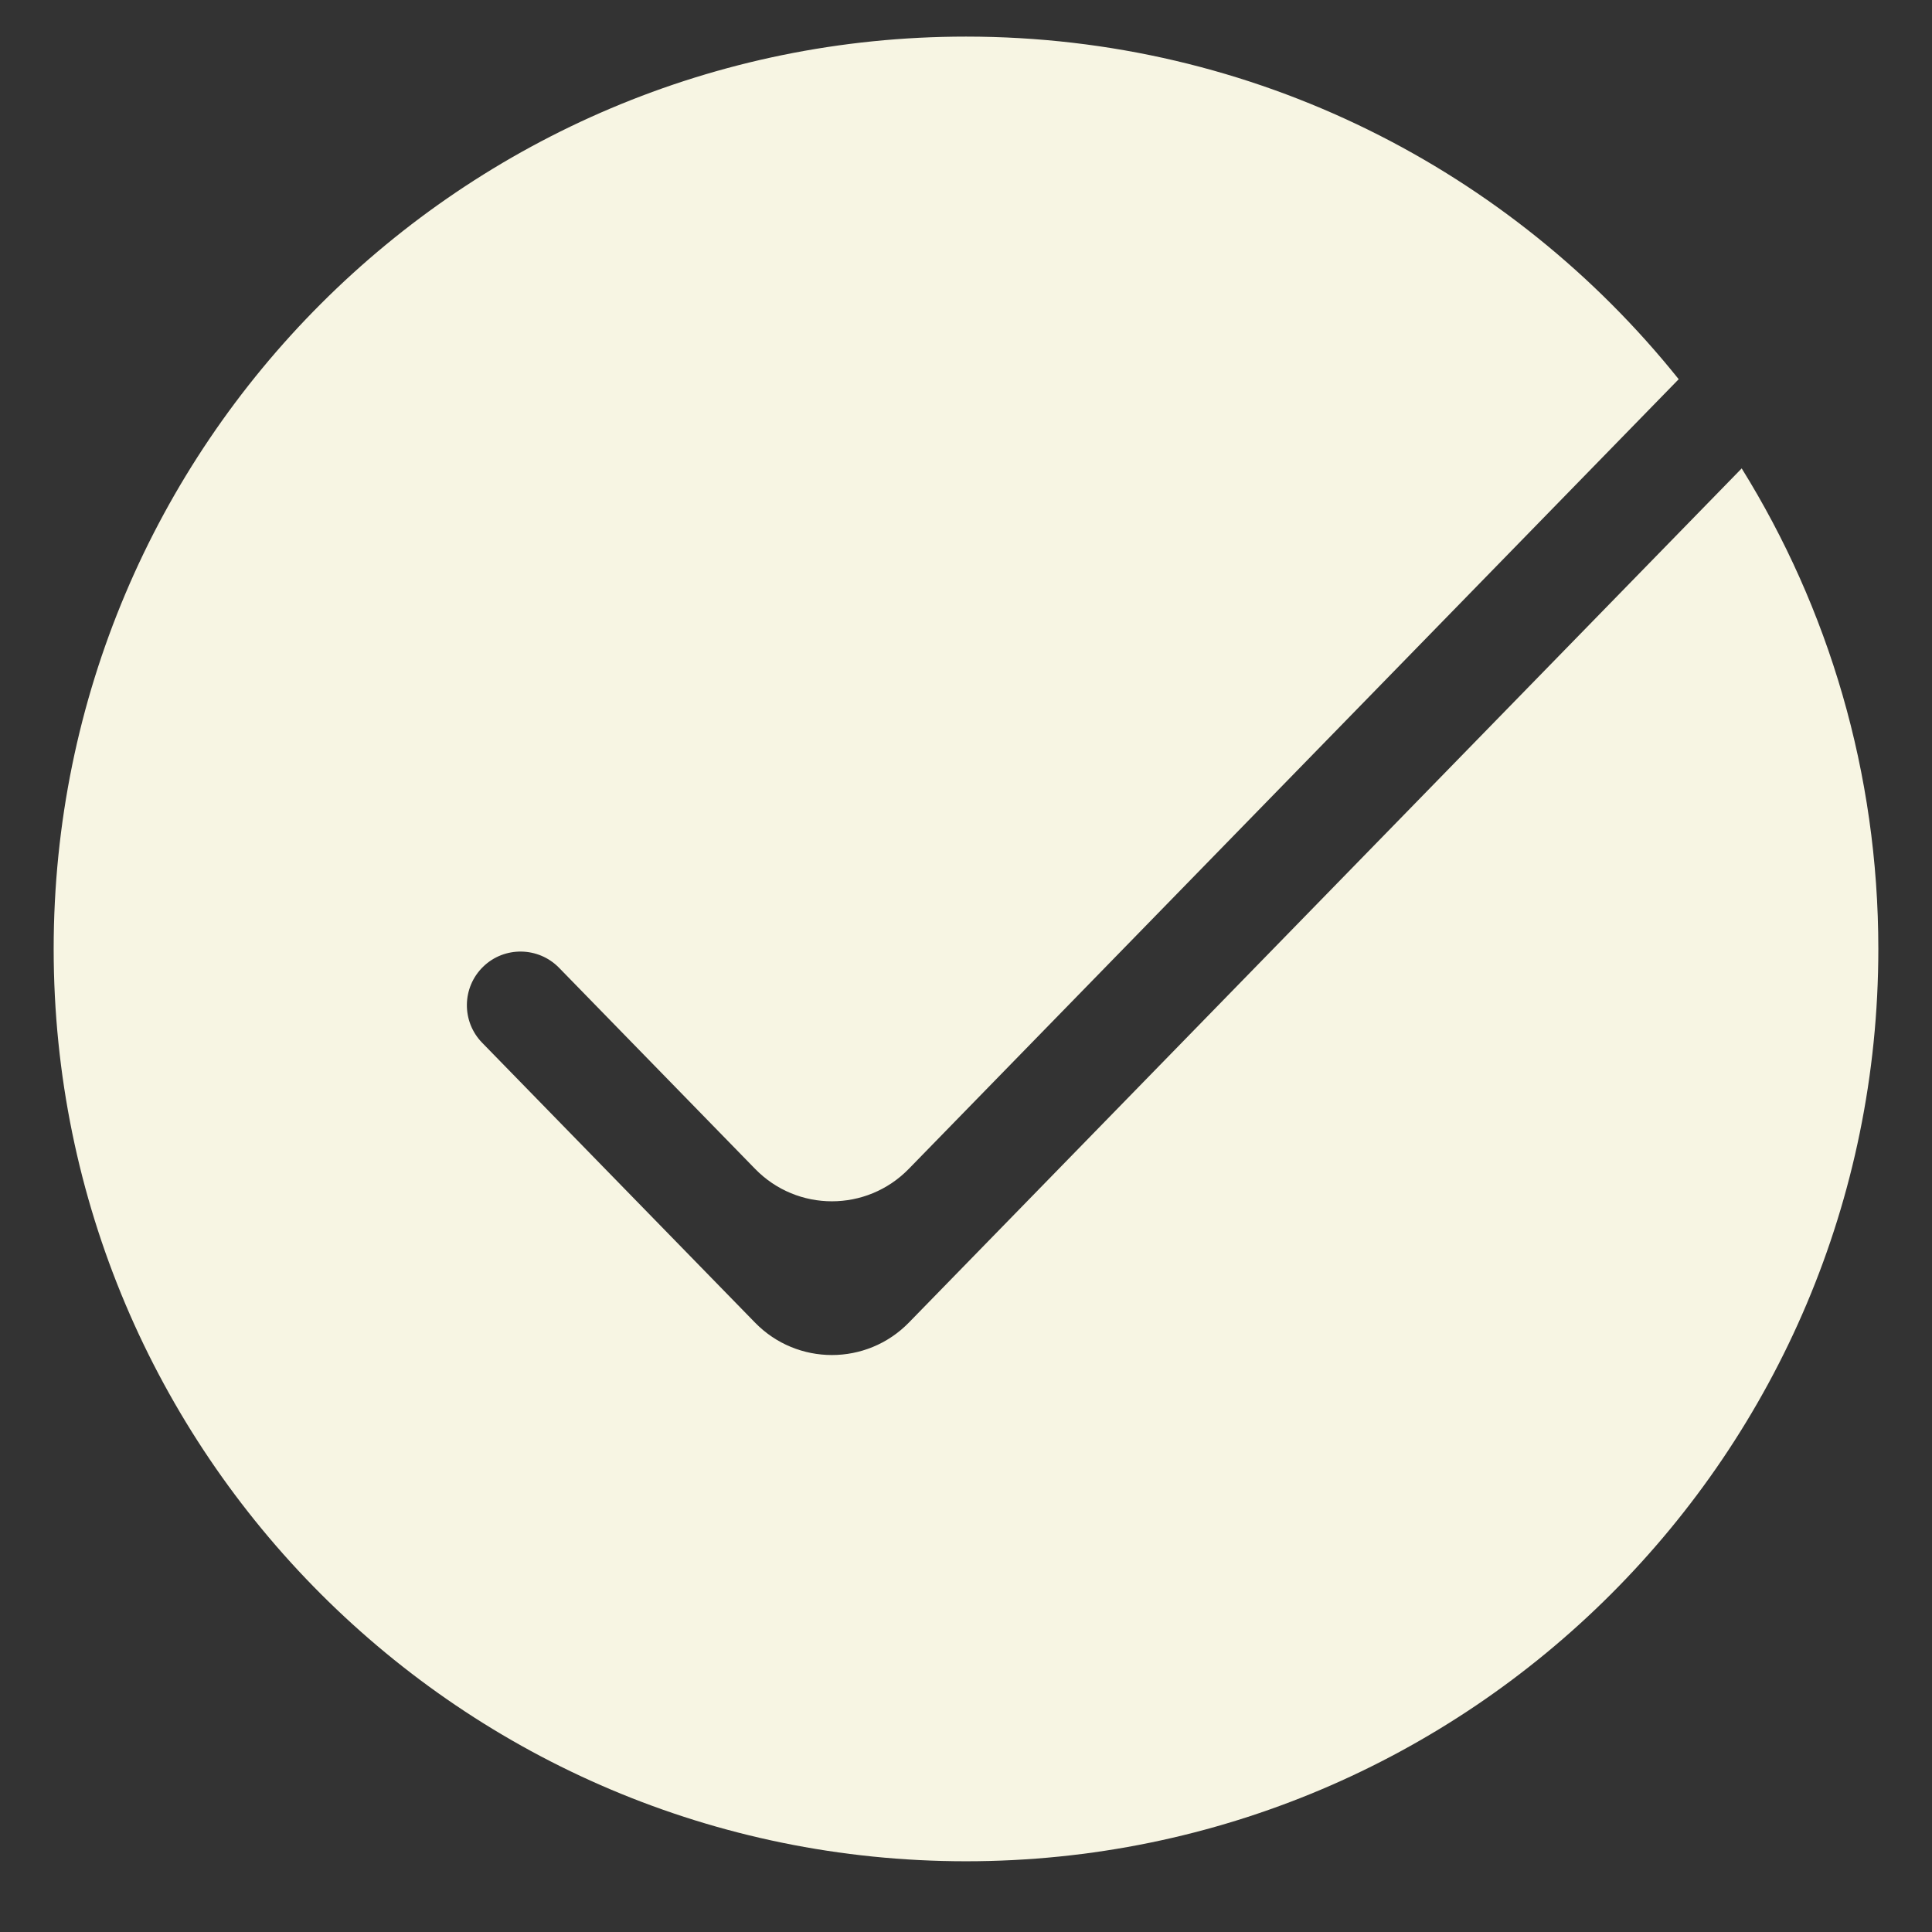
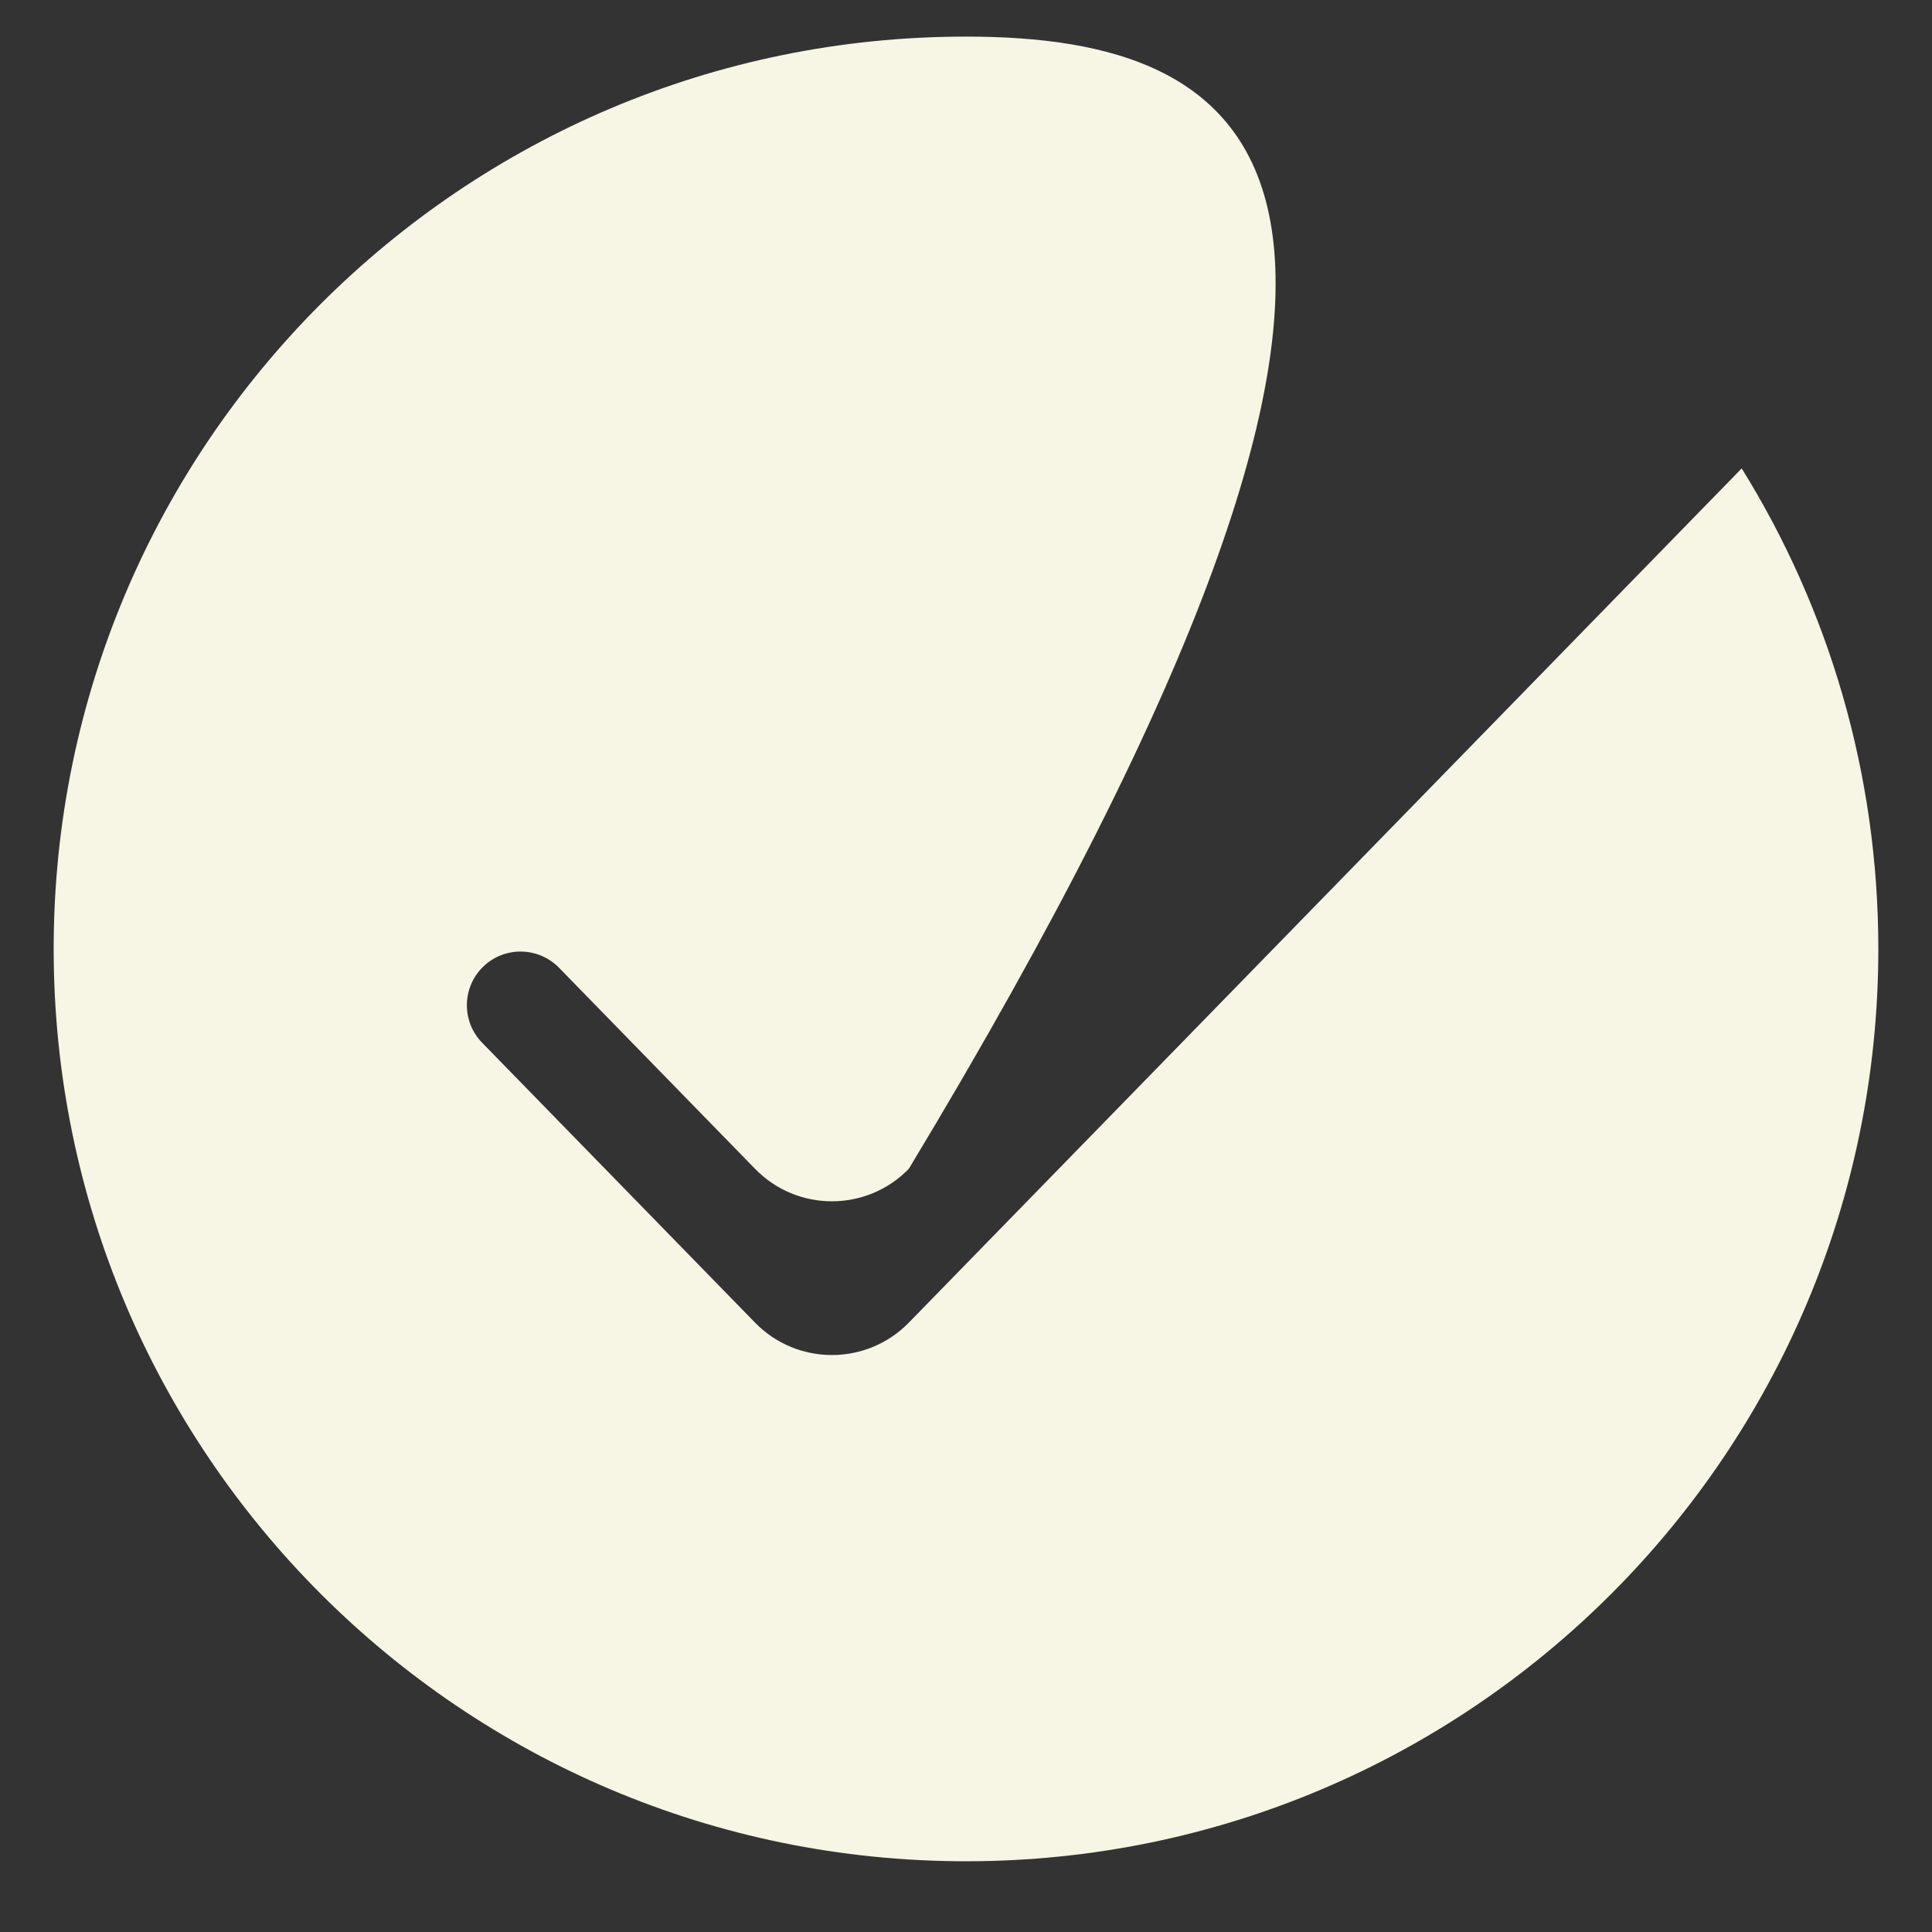
<svg xmlns="http://www.w3.org/2000/svg" width="18" height="18" viewBox="0 0 18 18" fill="none">
  <rect x="0" y="0" width="18" height="18" fill="#333333" stroke="none" />
-   <path fill-rule="evenodd" clip-rule="evenodd" d="M9 17.341C13.694 17.341 17.5 13.535 17.5 8.841C17.5 7.198 17.034 5.664 16.227 4.364L8.467 12.323C8.074 12.725 7.427 12.725 7.035 12.323L4.492 9.715C4.299 9.517 4.303 9.2 4.501 9.007C4.698 8.815 5.015 8.819 5.208 9.016L7.035 10.89C7.427 11.293 8.074 11.293 8.467 10.89L15.64 3.533C14.082 1.587 11.687 0.341 9 0.341C4.306 0.341 0.5 4.146 0.5 8.841C0.5 13.535 4.306 17.341 9 17.341Z" fill="#F7F5E3" />
+   <path fill-rule="evenodd" clip-rule="evenodd" d="M9 17.341C13.694 17.341 17.5 13.535 17.5 8.841C17.5 7.198 17.034 5.664 16.227 4.364L8.467 12.323C8.074 12.725 7.427 12.725 7.035 12.323L4.492 9.715C4.299 9.517 4.303 9.2 4.501 9.007C4.698 8.815 5.015 8.819 5.208 9.016L7.035 10.89C7.427 11.293 8.074 11.293 8.467 10.89C14.082 1.587 11.687 0.341 9 0.341C4.306 0.341 0.5 4.146 0.5 8.841C0.5 13.535 4.306 17.341 9 17.341Z" fill="#F7F5E3" />
</svg>